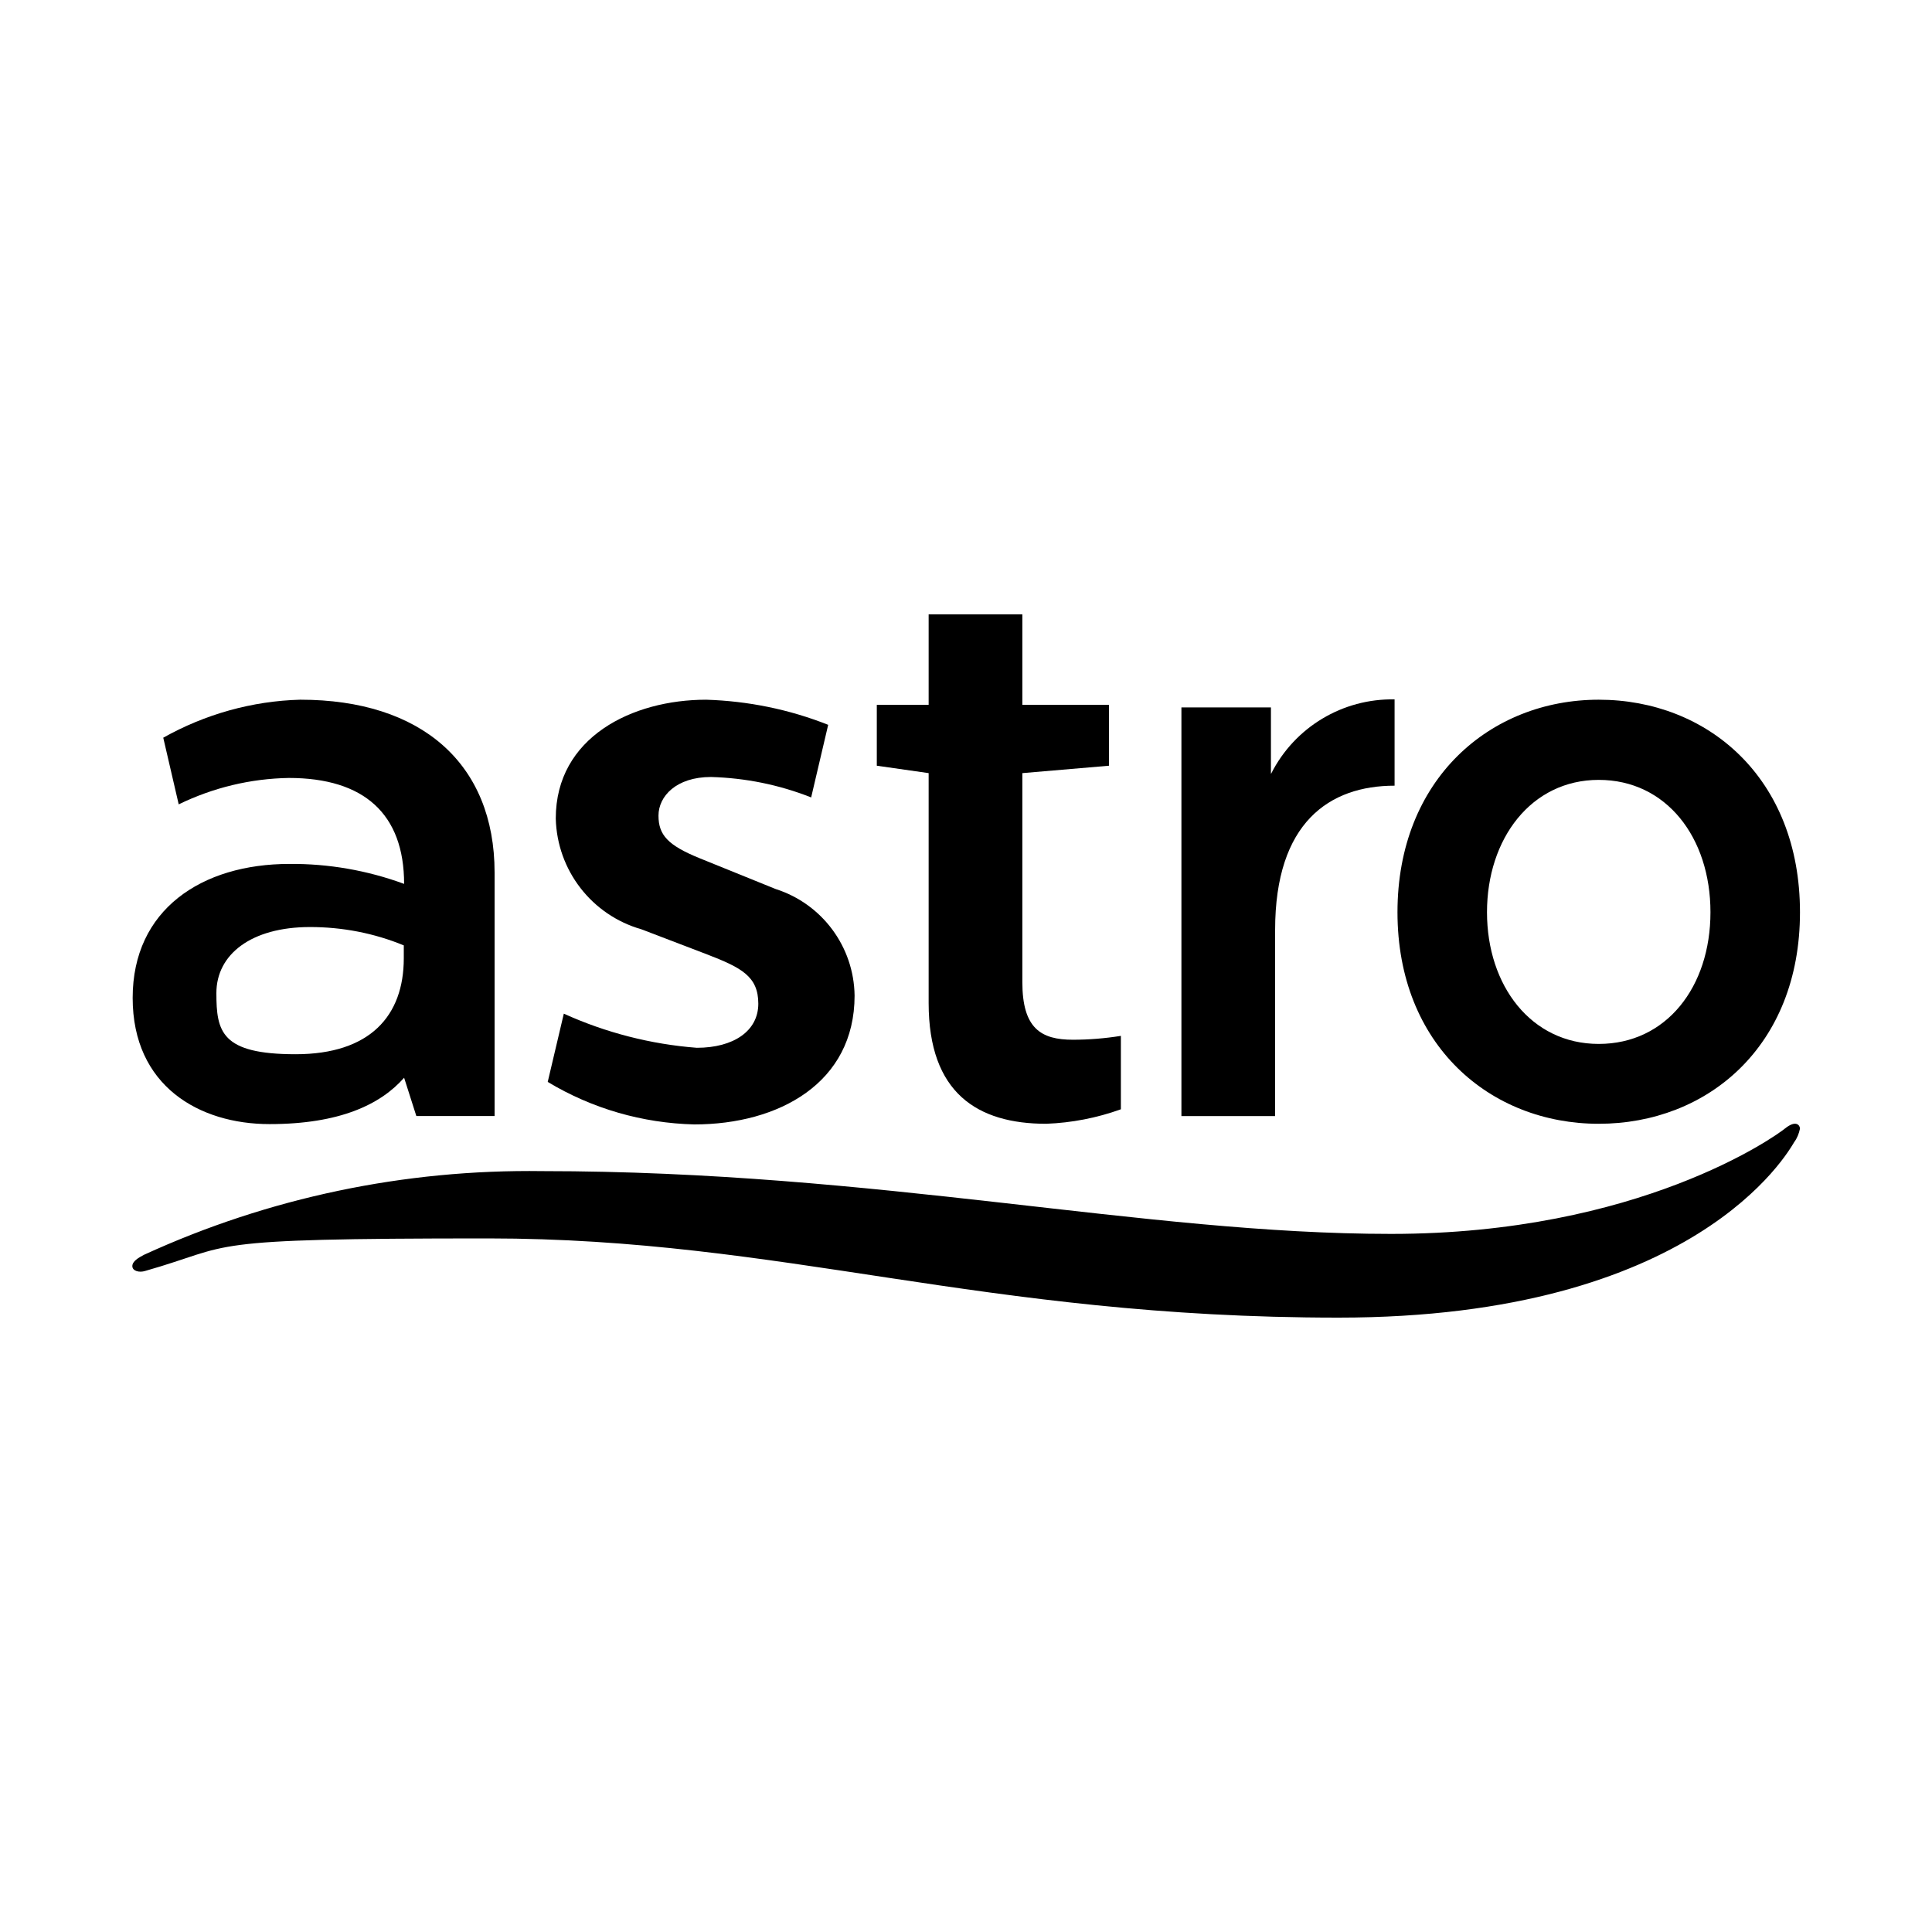
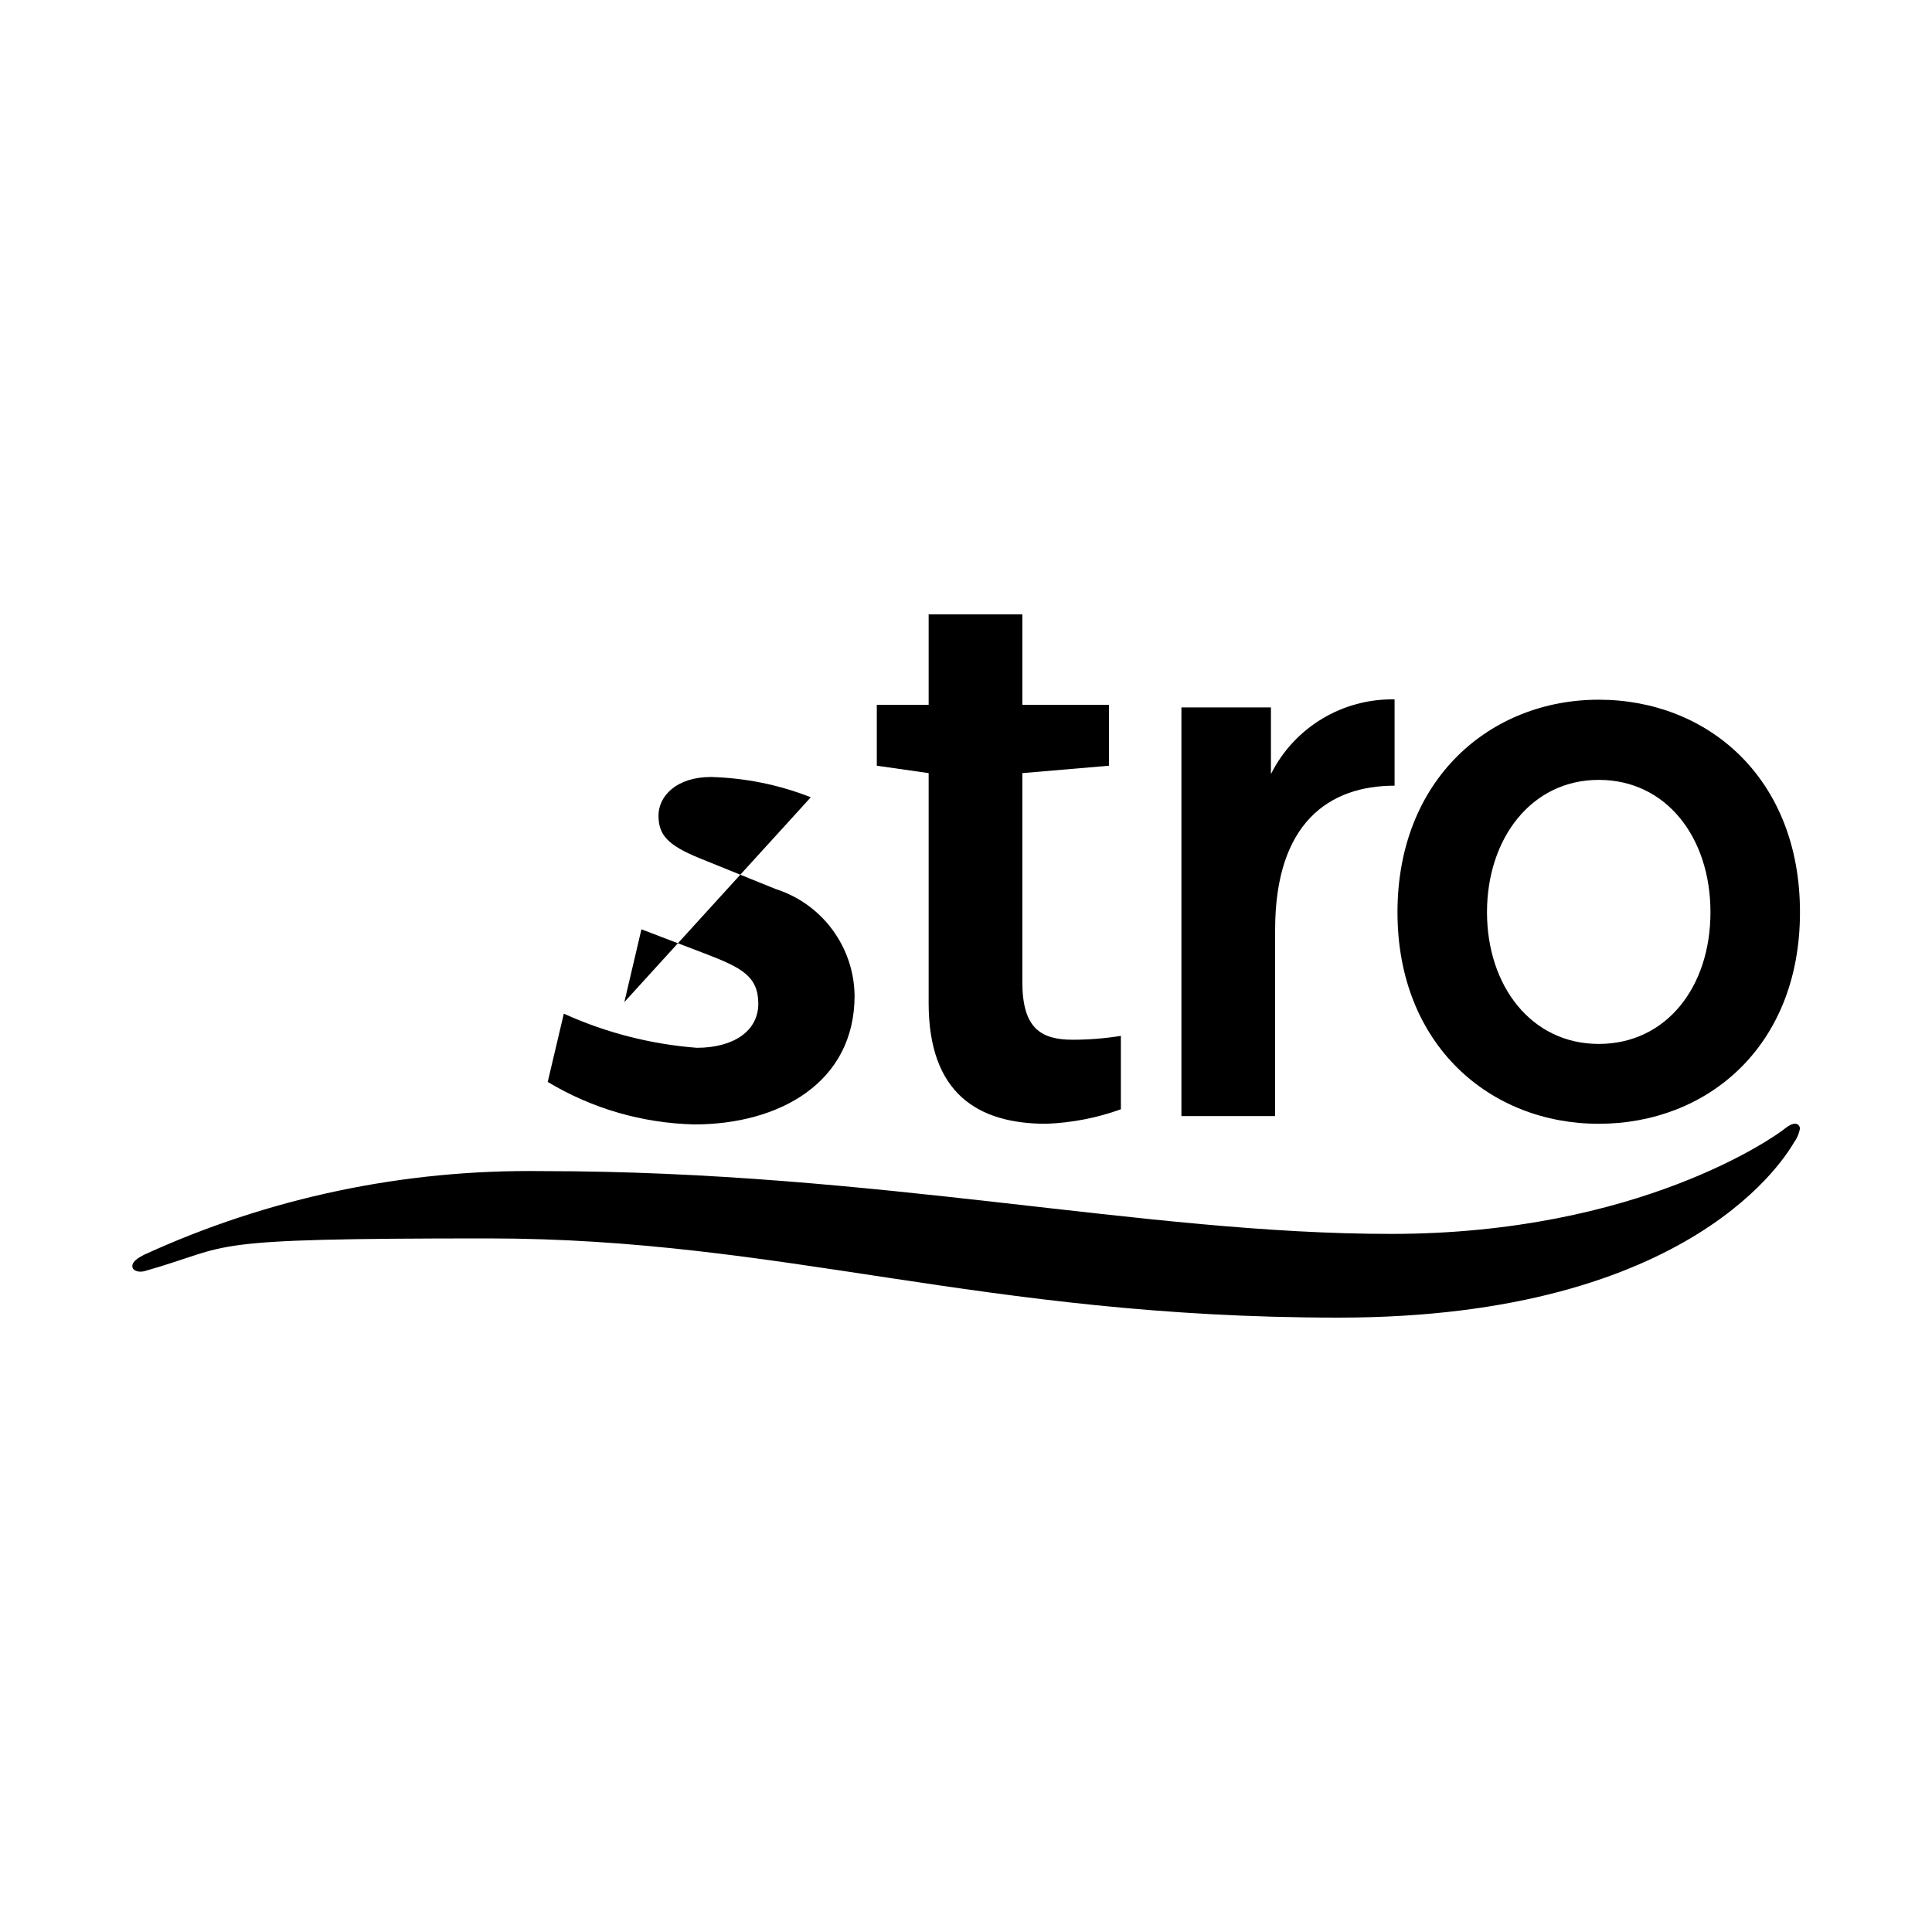
<svg xmlns="http://www.w3.org/2000/svg" version="1.1" viewBox="0 0 600 600">
  <defs>
    <style> .cls-1 { fill-rule: evenodd; } </style>
  </defs>
  <g>
    <g id="Ebene_1">
      <g>
        <g>
          <path class="cls-1" d="M333.2,322.9c-9.9,0-15.7-3.5-15.7-17.9v-64.9l26.9-2.3v-18.9h-26.9v-28.1h-29.1v28.1h-16.1v18.9l16.1,2.3v71.4c0,28,15.2,37.5,36.5,37.5,7.9-.3,15.7-1.8,23.2-4.5v-22.8c-5,.8-10,1.2-15,1.2h0Z" />
          <path d="M496.5,217.3c-33.7,0-62.5,24.7-62.5,66s28.8,65.7,62.5,65.7,62.5-24,62.5-65.7-28.7-66-62.5-66ZM496.5,324.2c-21,0-34.7-18.1-34.7-40.9s13.7-41.1,34.7-41.1,34.7,17.9,34.7,41.1-13.7,40.9-34.7,40.9Z" />
-           <path d="M93.2,217.3c-14.9.4-29.5,4.5-42.5,11.8l4.8,20.7c10.7-5.2,22.3-8,34.2-8.2,23.4,0,35.8,11.2,35.8,32.9-11.4-4.2-23.5-6.3-35.6-6.2-27.3,0-48.7,14.2-48.7,41.6s20.7,39.2,42.5,39.2,34.5-6.1,41.8-14.4l3.8,11.9h24.3v-75.6c0-33.9-22.8-53.7-60.3-53.7ZM125.4,297.6c0,17.9-10.5,29.8-33.6,29.8s-24.6-7-24.6-19,10.8-20.5,29.1-20.5c10,0,19.9,1.9,29.1,5.7v4Z" />
-           <path d="M251.8,247.6c-9.9-3.9-20.3-6-31-6.3-10.8,0-16.3,6-16.3,12s2.9,9.2,12.7,13.2l23.7,9.6c14.4,4.6,24.3,17.9,24.5,33.1,0,27.1-23.5,40-49.8,40-16.1-.4-31.7-4.9-45.5-13.2l5-21.2c13,5.9,27,9.5,41.3,10.6,11.4,0,19.1-5.2,19.1-13.7s-5.3-11.2-15.9-15.3l-20.4-7.8c-15.4-4.4-26.2-18.3-26.6-34.4,0-25.3,23.8-36.9,46.7-36.9,13,.4,25.8,3,37.9,7.8l-5.3,22.6Z" />
+           <path d="M251.8,247.6c-9.9-3.9-20.3-6-31-6.3-10.8,0-16.3,6-16.3,12s2.9,9.2,12.7,13.2l23.7,9.6c14.4,4.6,24.3,17.9,24.5,33.1,0,27.1-23.5,40-49.8,40-16.1-.4-31.7-4.9-45.5-13.2l5-21.2c13,5.9,27,9.5,41.3,10.6,11.4,0,19.1-5.2,19.1-13.7s-5.3-11.2-15.9-15.3l-20.4-7.8l-5.3,22.6Z" />
          <path class="cls-1" d="M394.7,240.3v-20.6h-27.8v126.9h29.1v-57.8c0-33.4,16.9-44.8,37.1-44.8v-26.8c-16.1-.3-31,8.6-38.3,23h0Z" />
        </g>
        <path d="M557.2,354.7c-1.9,3.1-30.5,54.5-141.5,54.5s-172.4-24.6-264.1-24.6-78,2-106.5,10.1c-1.9.6-4,0-4-1.5s1.9-2.6,3.6-3.5c38.8-17.8,81-26.6,123.7-26,104.4,0,186.5,19.5,263.6,19.5s119.5-30.4,122.3-32.7c3.6-2.9,4.7-.9,4.7,0-.3,1.5-.9,3-1.8,4.2h0Z" />
      </g>
    </g>
  </g>
</svg>